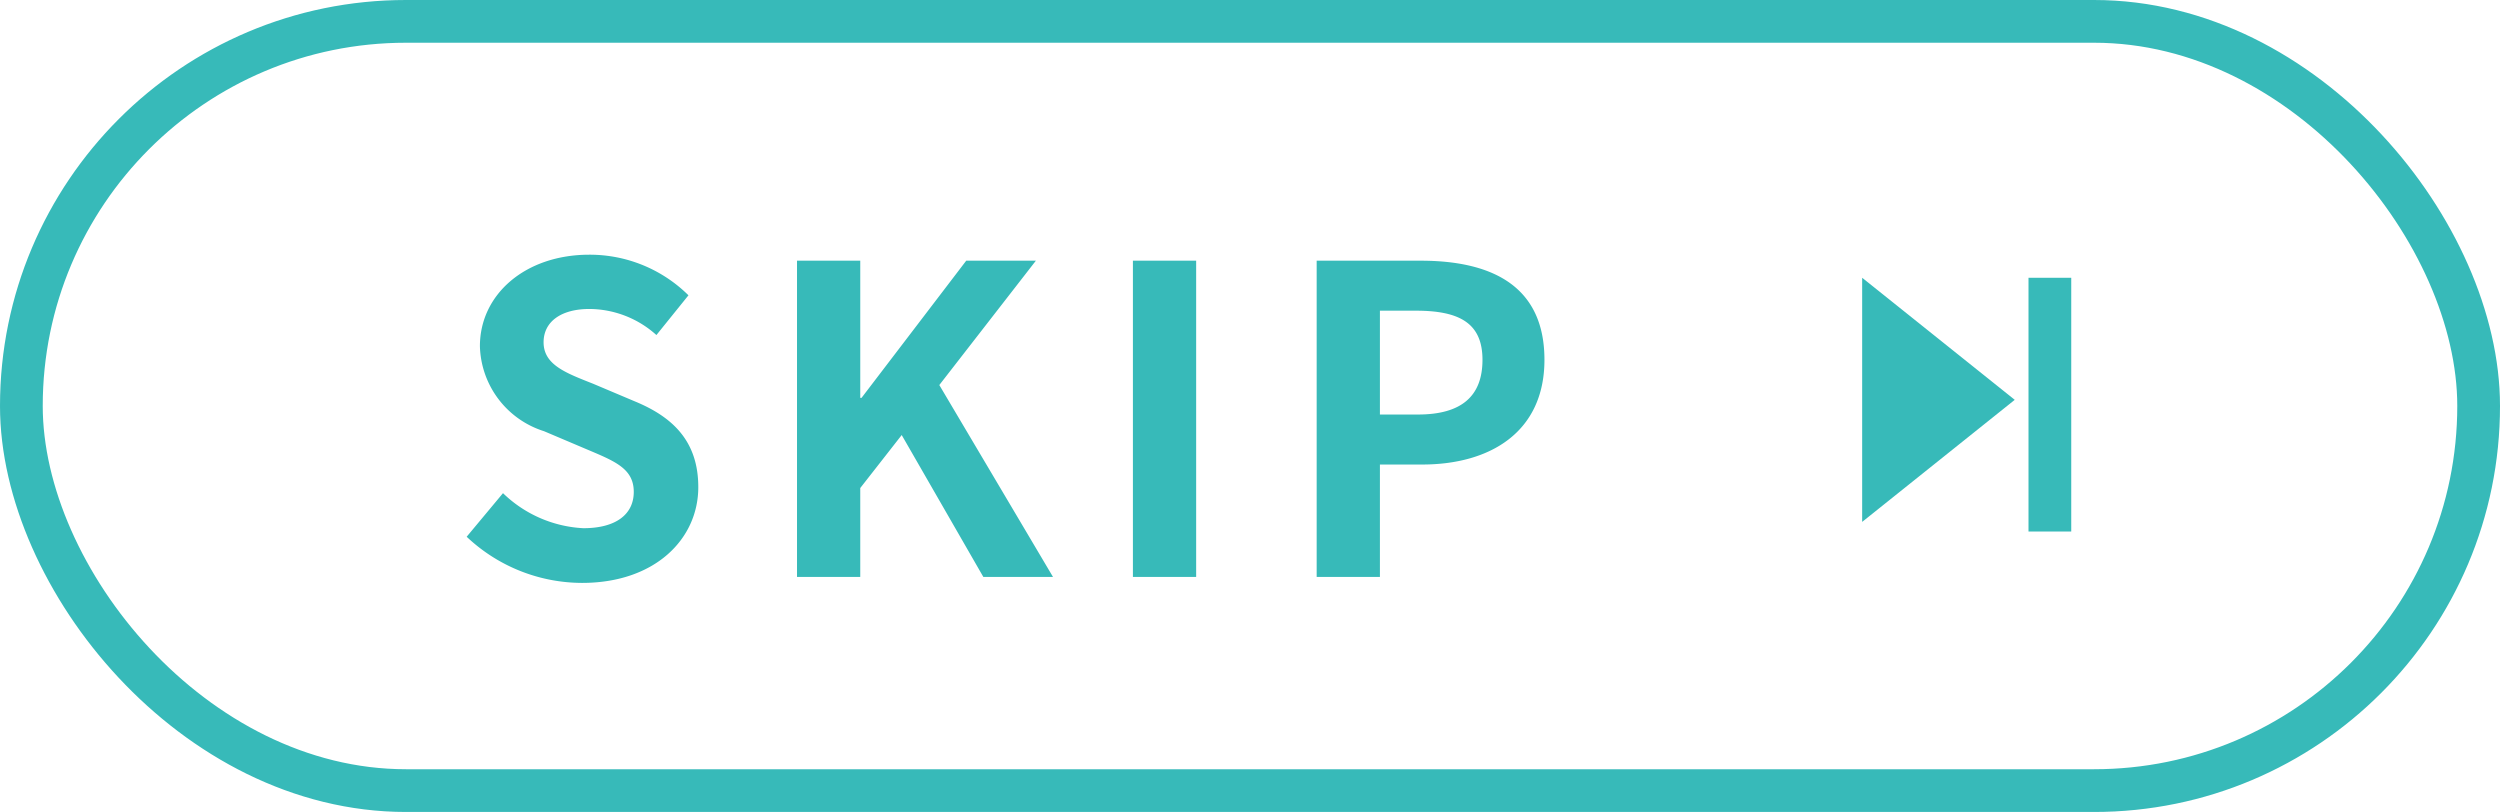
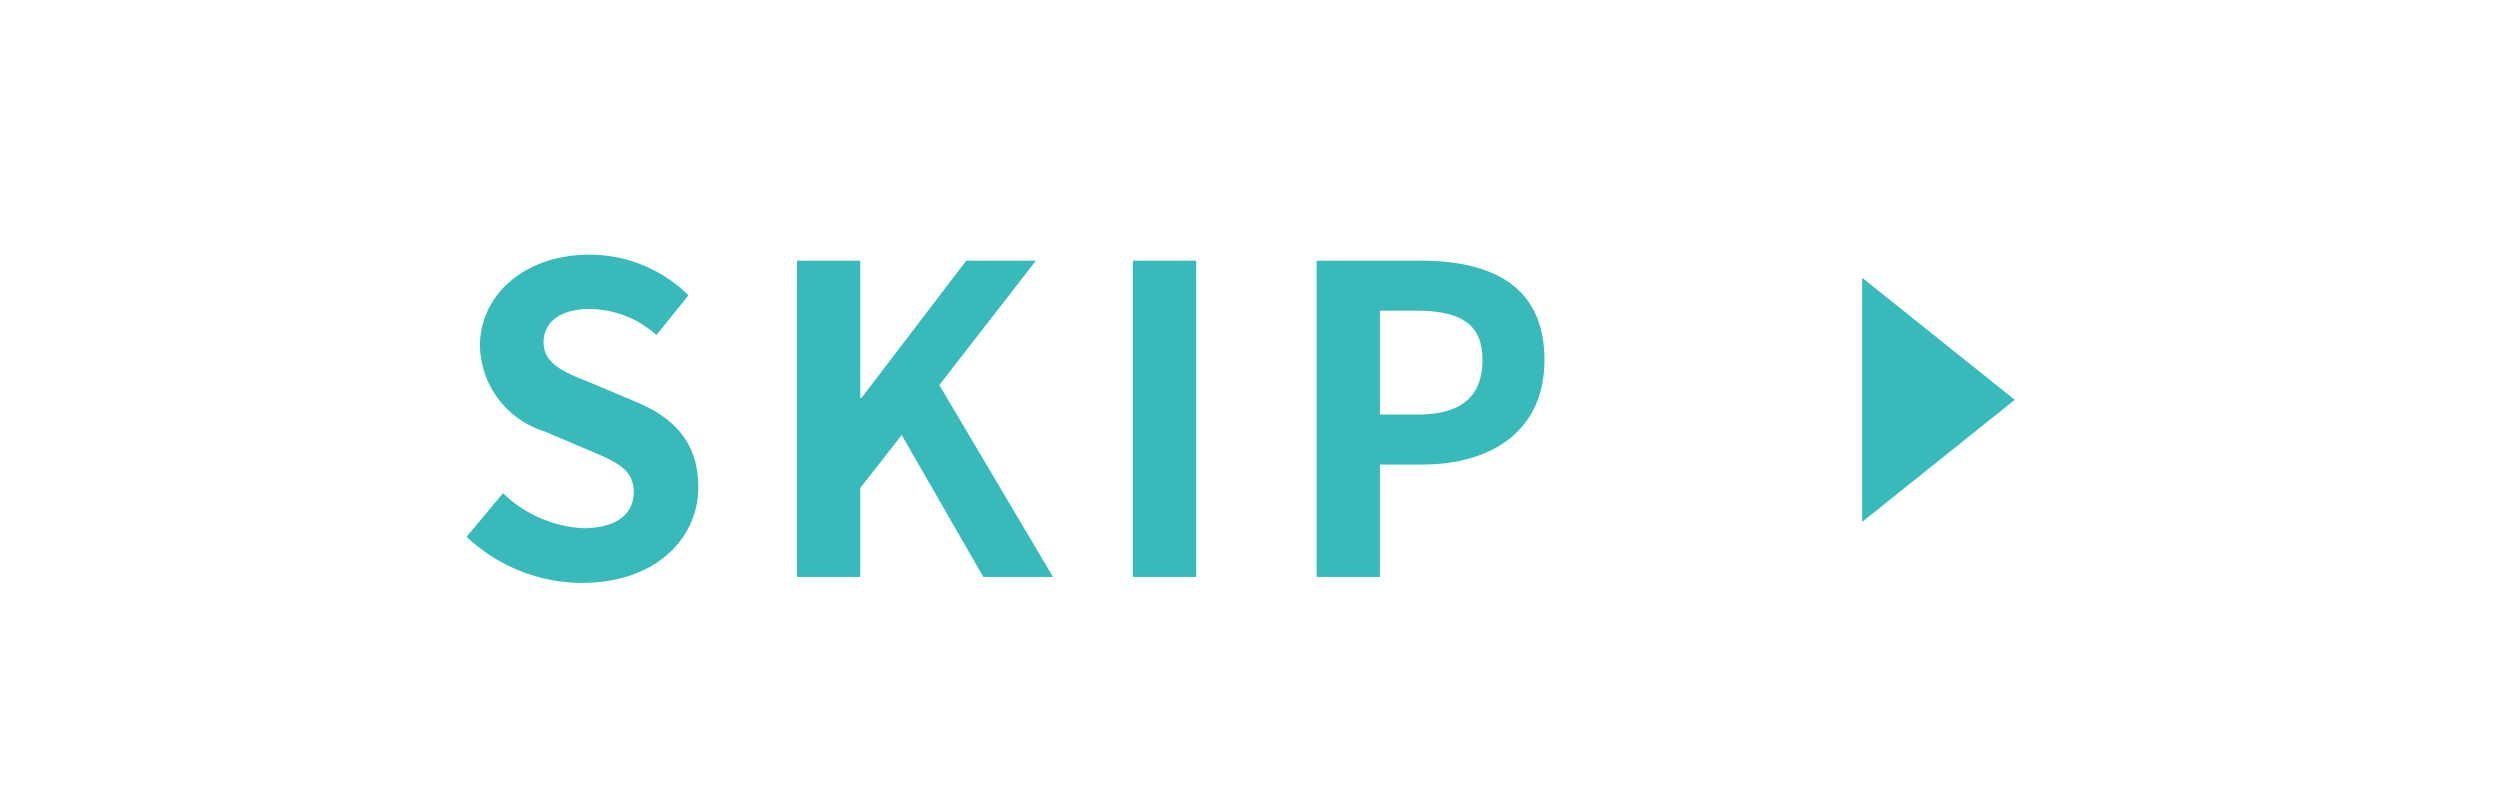
<svg xmlns="http://www.w3.org/2000/svg" height="38" viewBox="0 0 117 38" width="117">
  <g transform="translate(4098 24600.16)">
    <path d="m6.24.28c3.42 0 5.44-2.06 5.44-4.48 0-2.14-1.18-3.28-2.98-4.02l-1.94-.82c-1.26-.5-2.32-.88-2.32-1.94 0-.98.84-1.56 2.14-1.56a4.721 4.721 0 0 1 3.14 1.22l1.5-1.86a6.568 6.568 0 0 0 -4.64-1.9c-3 0-5.12 1.86-5.12 4.28a4.288 4.288 0 0 0 3 3.98l1.98.84c1.32.56 2.22.9 2.22 2 0 1.04-.82 1.7-2.36 1.7a5.823 5.823 0 0 1 -3.76-1.64l-1.7 2.04a7.887 7.887 0 0 0 5.4 2.16zm10.06-.28h2.96v-4.16l1.94-2.48 3.82 6.64h3.26l-5.32-8.98 4.52-5.82h-3.26l-4.9 6.42h-.06v-6.42h-2.96zm15.72 0h2.96v-14.8h-2.96zm8.6 0h2.96v-5.26h1.98c3.18 0 5.72-1.52 5.72-4.9 0-3.5-2.52-4.64-5.8-4.64h-4.86zm2.96-7.6v-4.86h1.68c2.04 0 3.12.58 3.12 2.3 0 1.7-.98 2.56-3.02 2.56z" fill="#37bab9" transform="translate(-4077 -24573.16)" />
    <g fill="none" stroke="#37bab9" stroke-width="2">
      <rect height="38" rx="19" stroke="none" width="117" x="-4098" y="-24600.16" />
-       <rect fill="none" height="36" rx="18" width="115" x="-4097" y="-24599.16" />
    </g>
    <path d="m5.712 0 5.712 7.14h-11.424z" fill="#37bab9" transform="matrix(0 1 -1 0 -4003.711 -24587.16)" />
-     <path d="m-4000.066-24588.254v11.875" fill="none" stroke="#37bab9" stroke-width="2" transform="translate(-2 1.094)" />
  </g>
</svg>